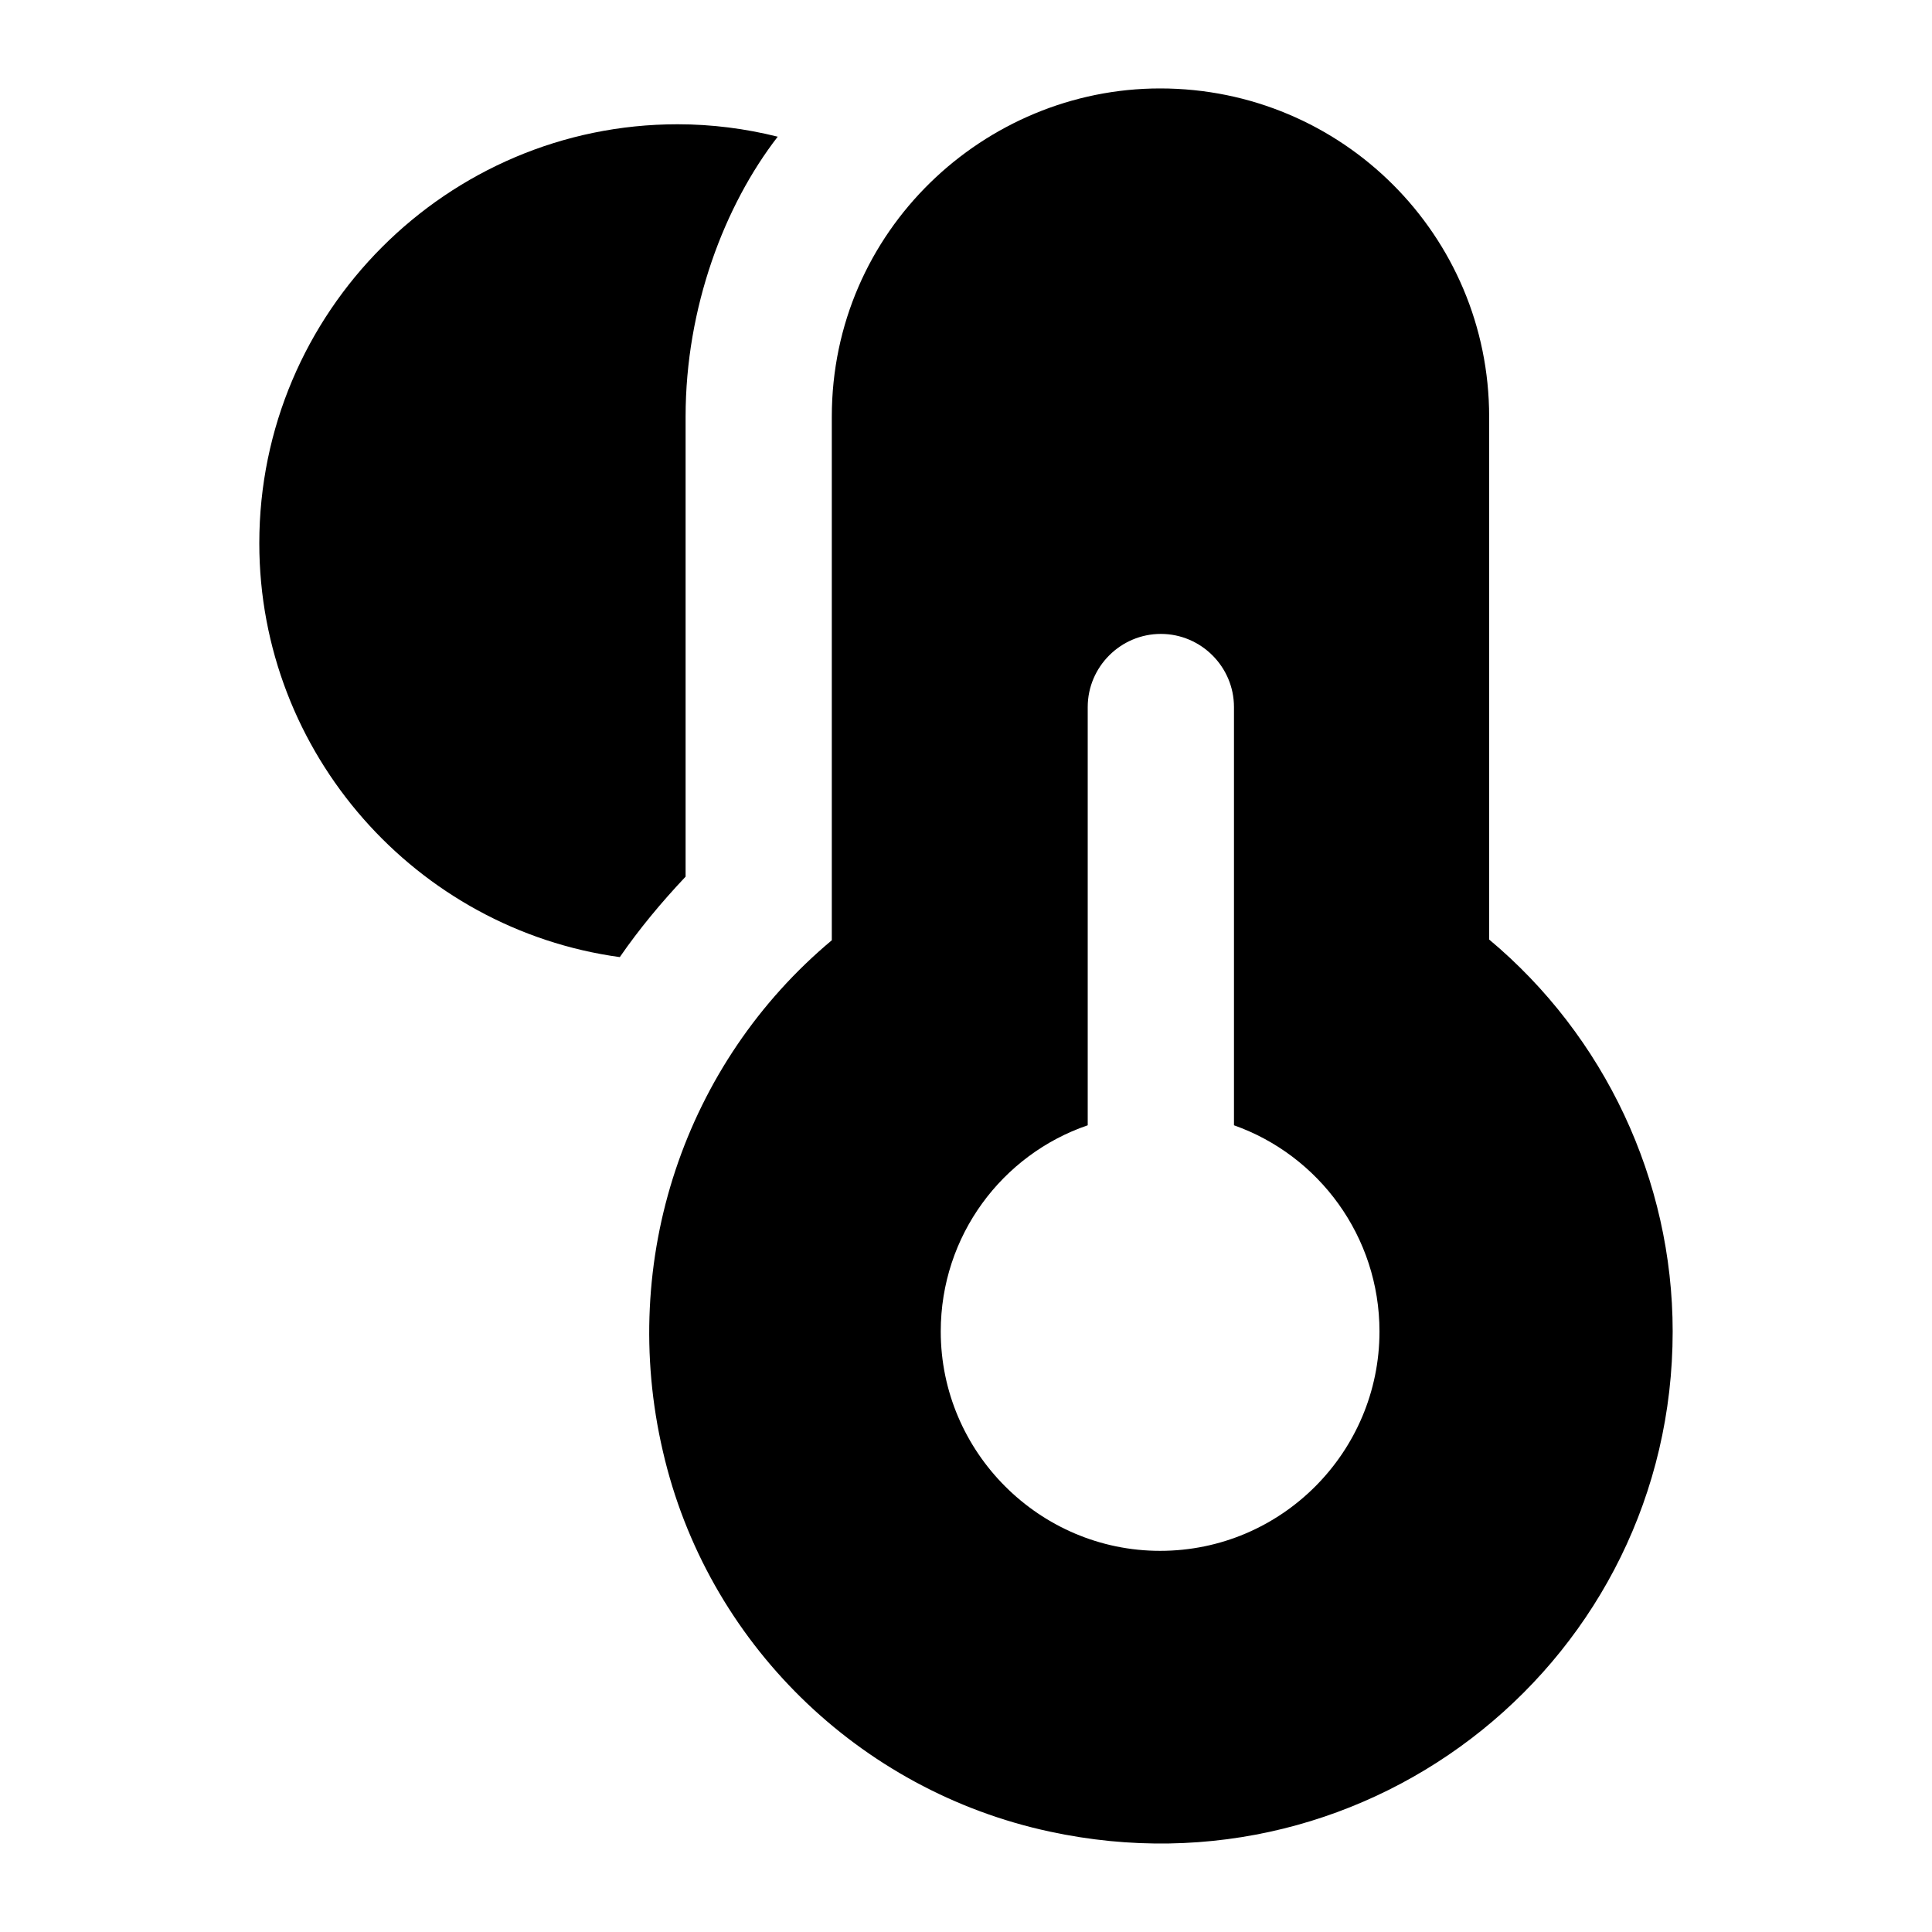
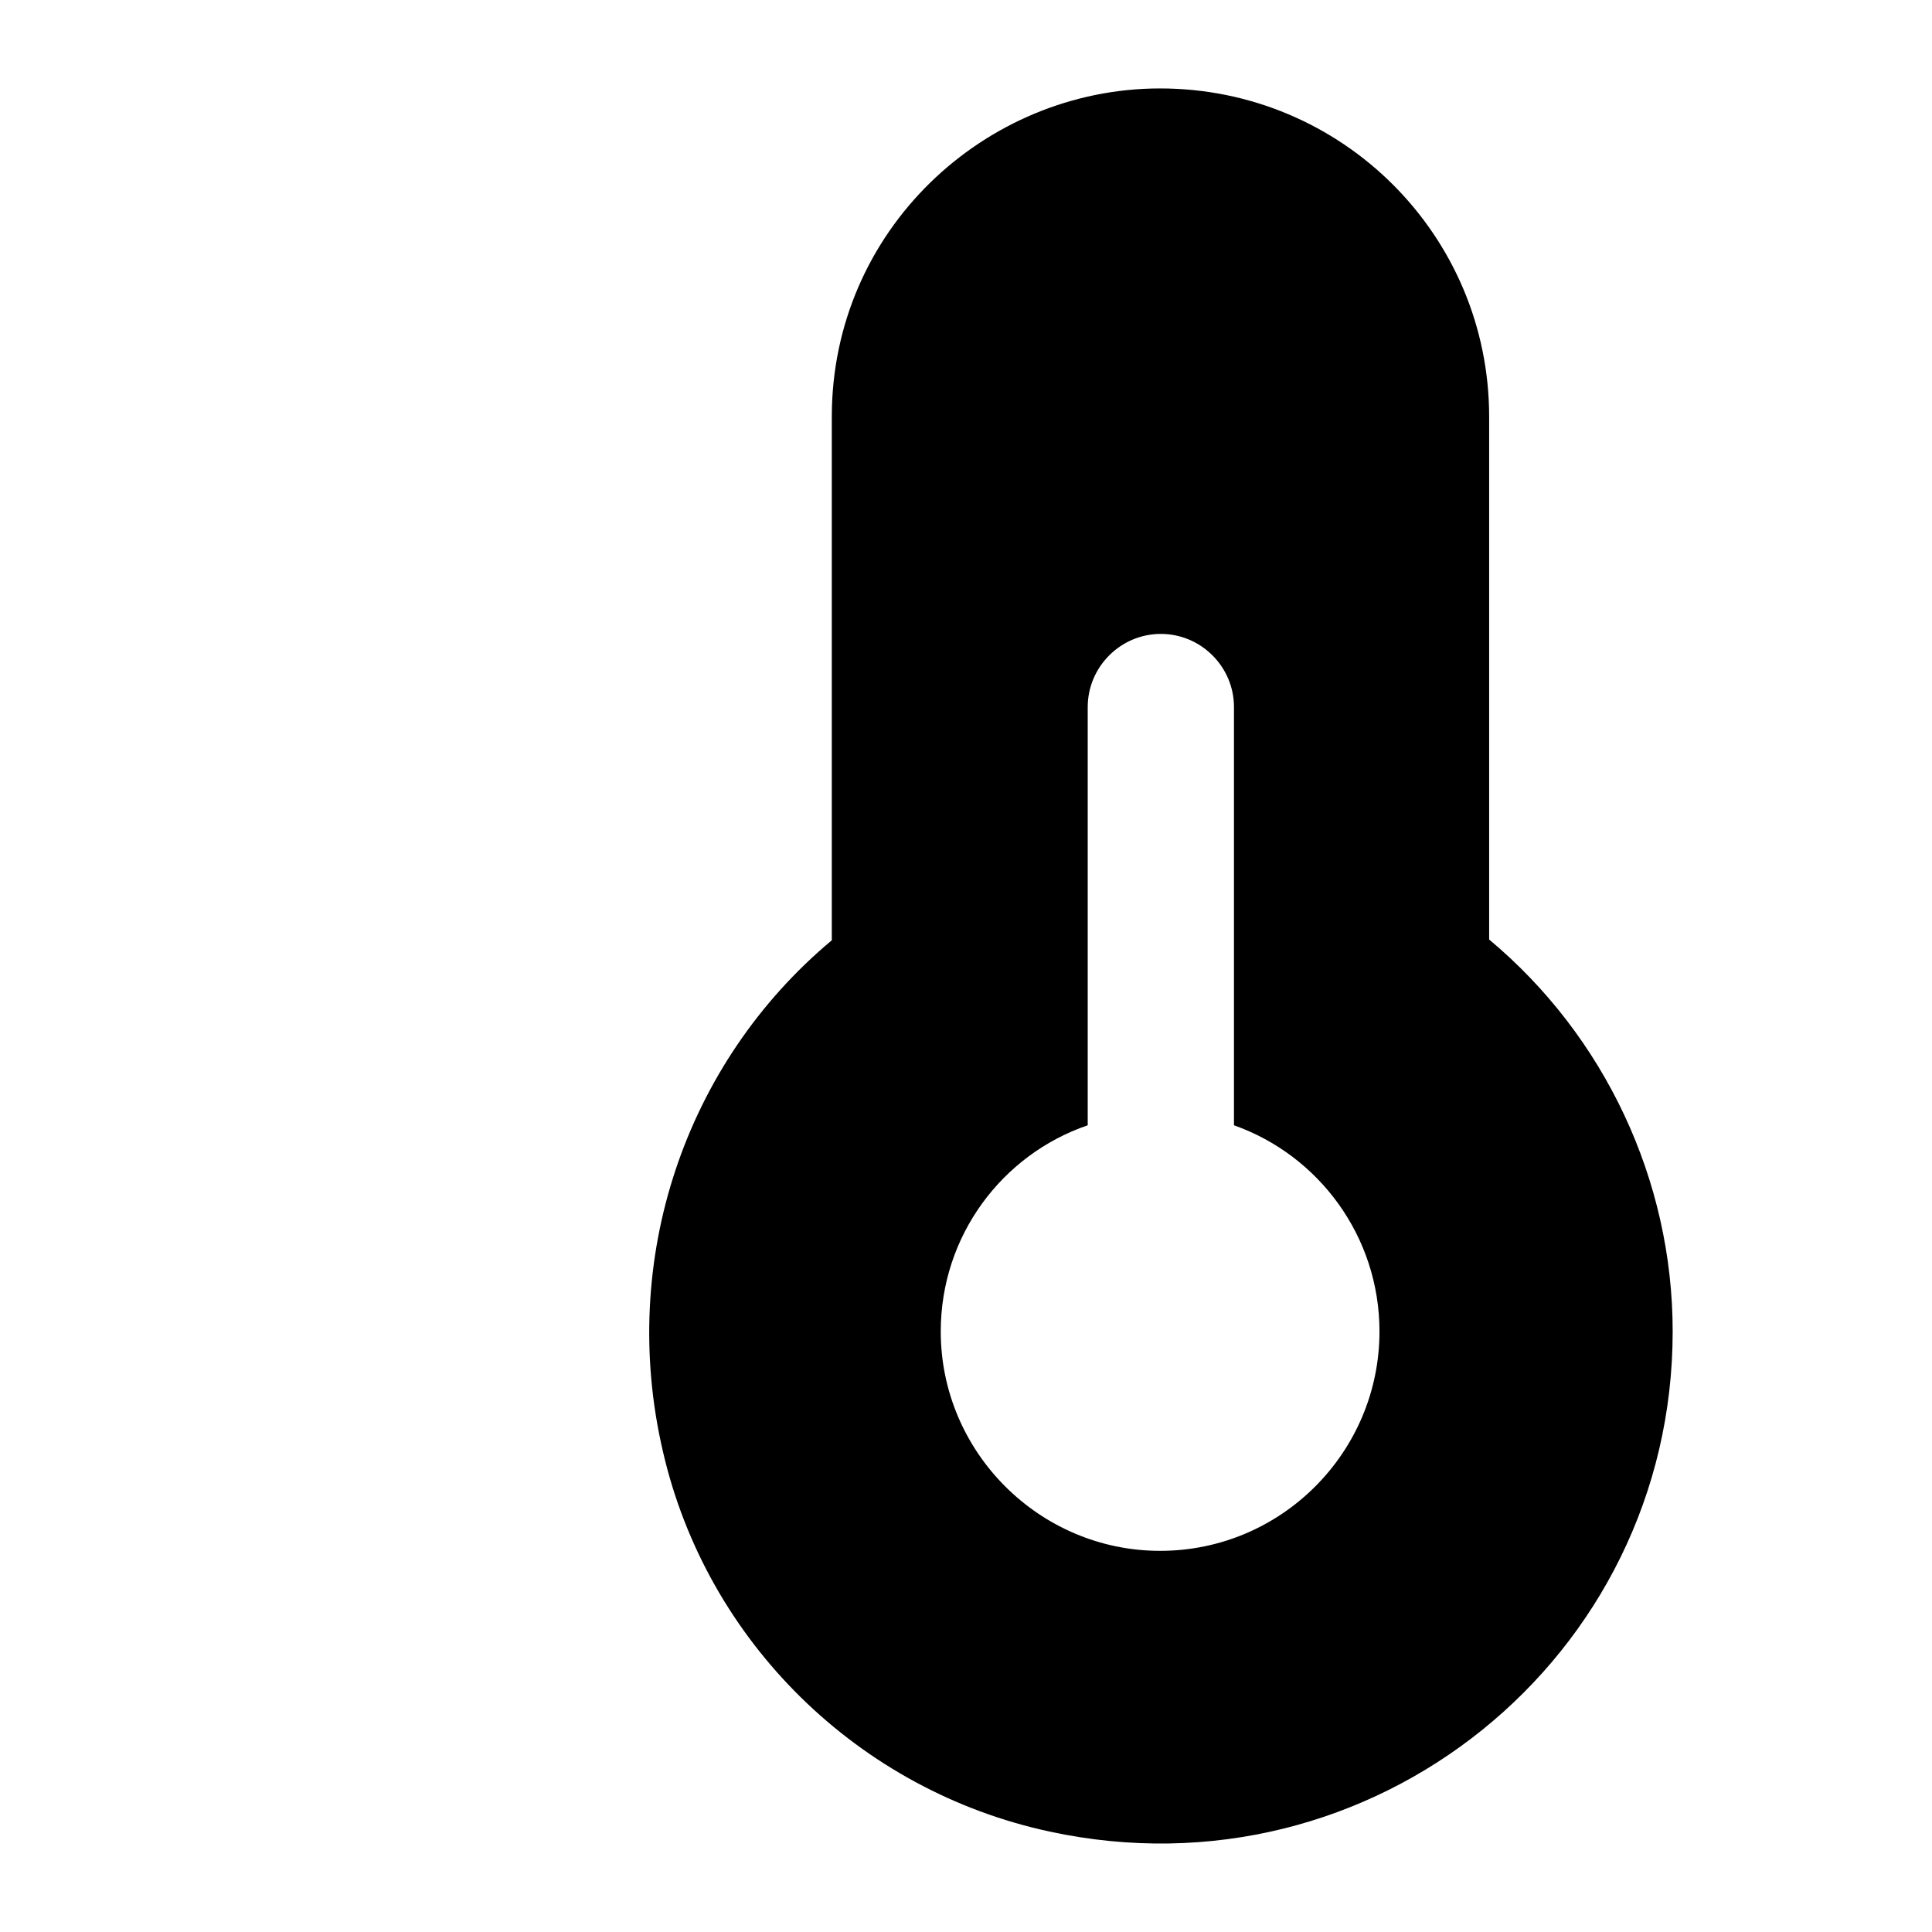
<svg xmlns="http://www.w3.org/2000/svg" fill="#000000" width="800px" height="800px" version="1.1" viewBox="144 144 512 512">
  <g>
-     <path d="m325.69 376.32v-121.88c0-29.023 10.328-56.02 24.414-74.215-8.523-2.133-17.441-3.293-26.547-3.293-61.035 0-110.84 49.801-110.84 111.03 0 55.809 41.664 102.31 95.535 109.68 5.223-7.559 11.039-14.535 17.434-21.316z" />
    <path d="m538.64 392.99v-138.55c0-48.055-38.949-87.004-87.199-87.004-46.543 0-87.004 37.68-87.004 87.004v138.74c-38.949 32.555-56.582 84.68-44.762 135.45 11.629 50.574 51.93 89.91 102.51 100.76 85.578 18.465 165.09-46.172 165.09-132.54 0-40.113-18.02-78.289-48.637-103.87zm-87.199 162c-31.969 0-58.133-26.16-58.133-58.133 0-25.383 16.277-46.895 38.949-54.645v-110.84c0-10.656 8.719-19.379 19.379-19.379s19.379 8.719 19.379 19.379v110.84c22.477 7.945 38.562 29.453 38.562 54.645-0.004 31.973-25.973 58.133-58.137 58.133z" />
  </g>
</svg>